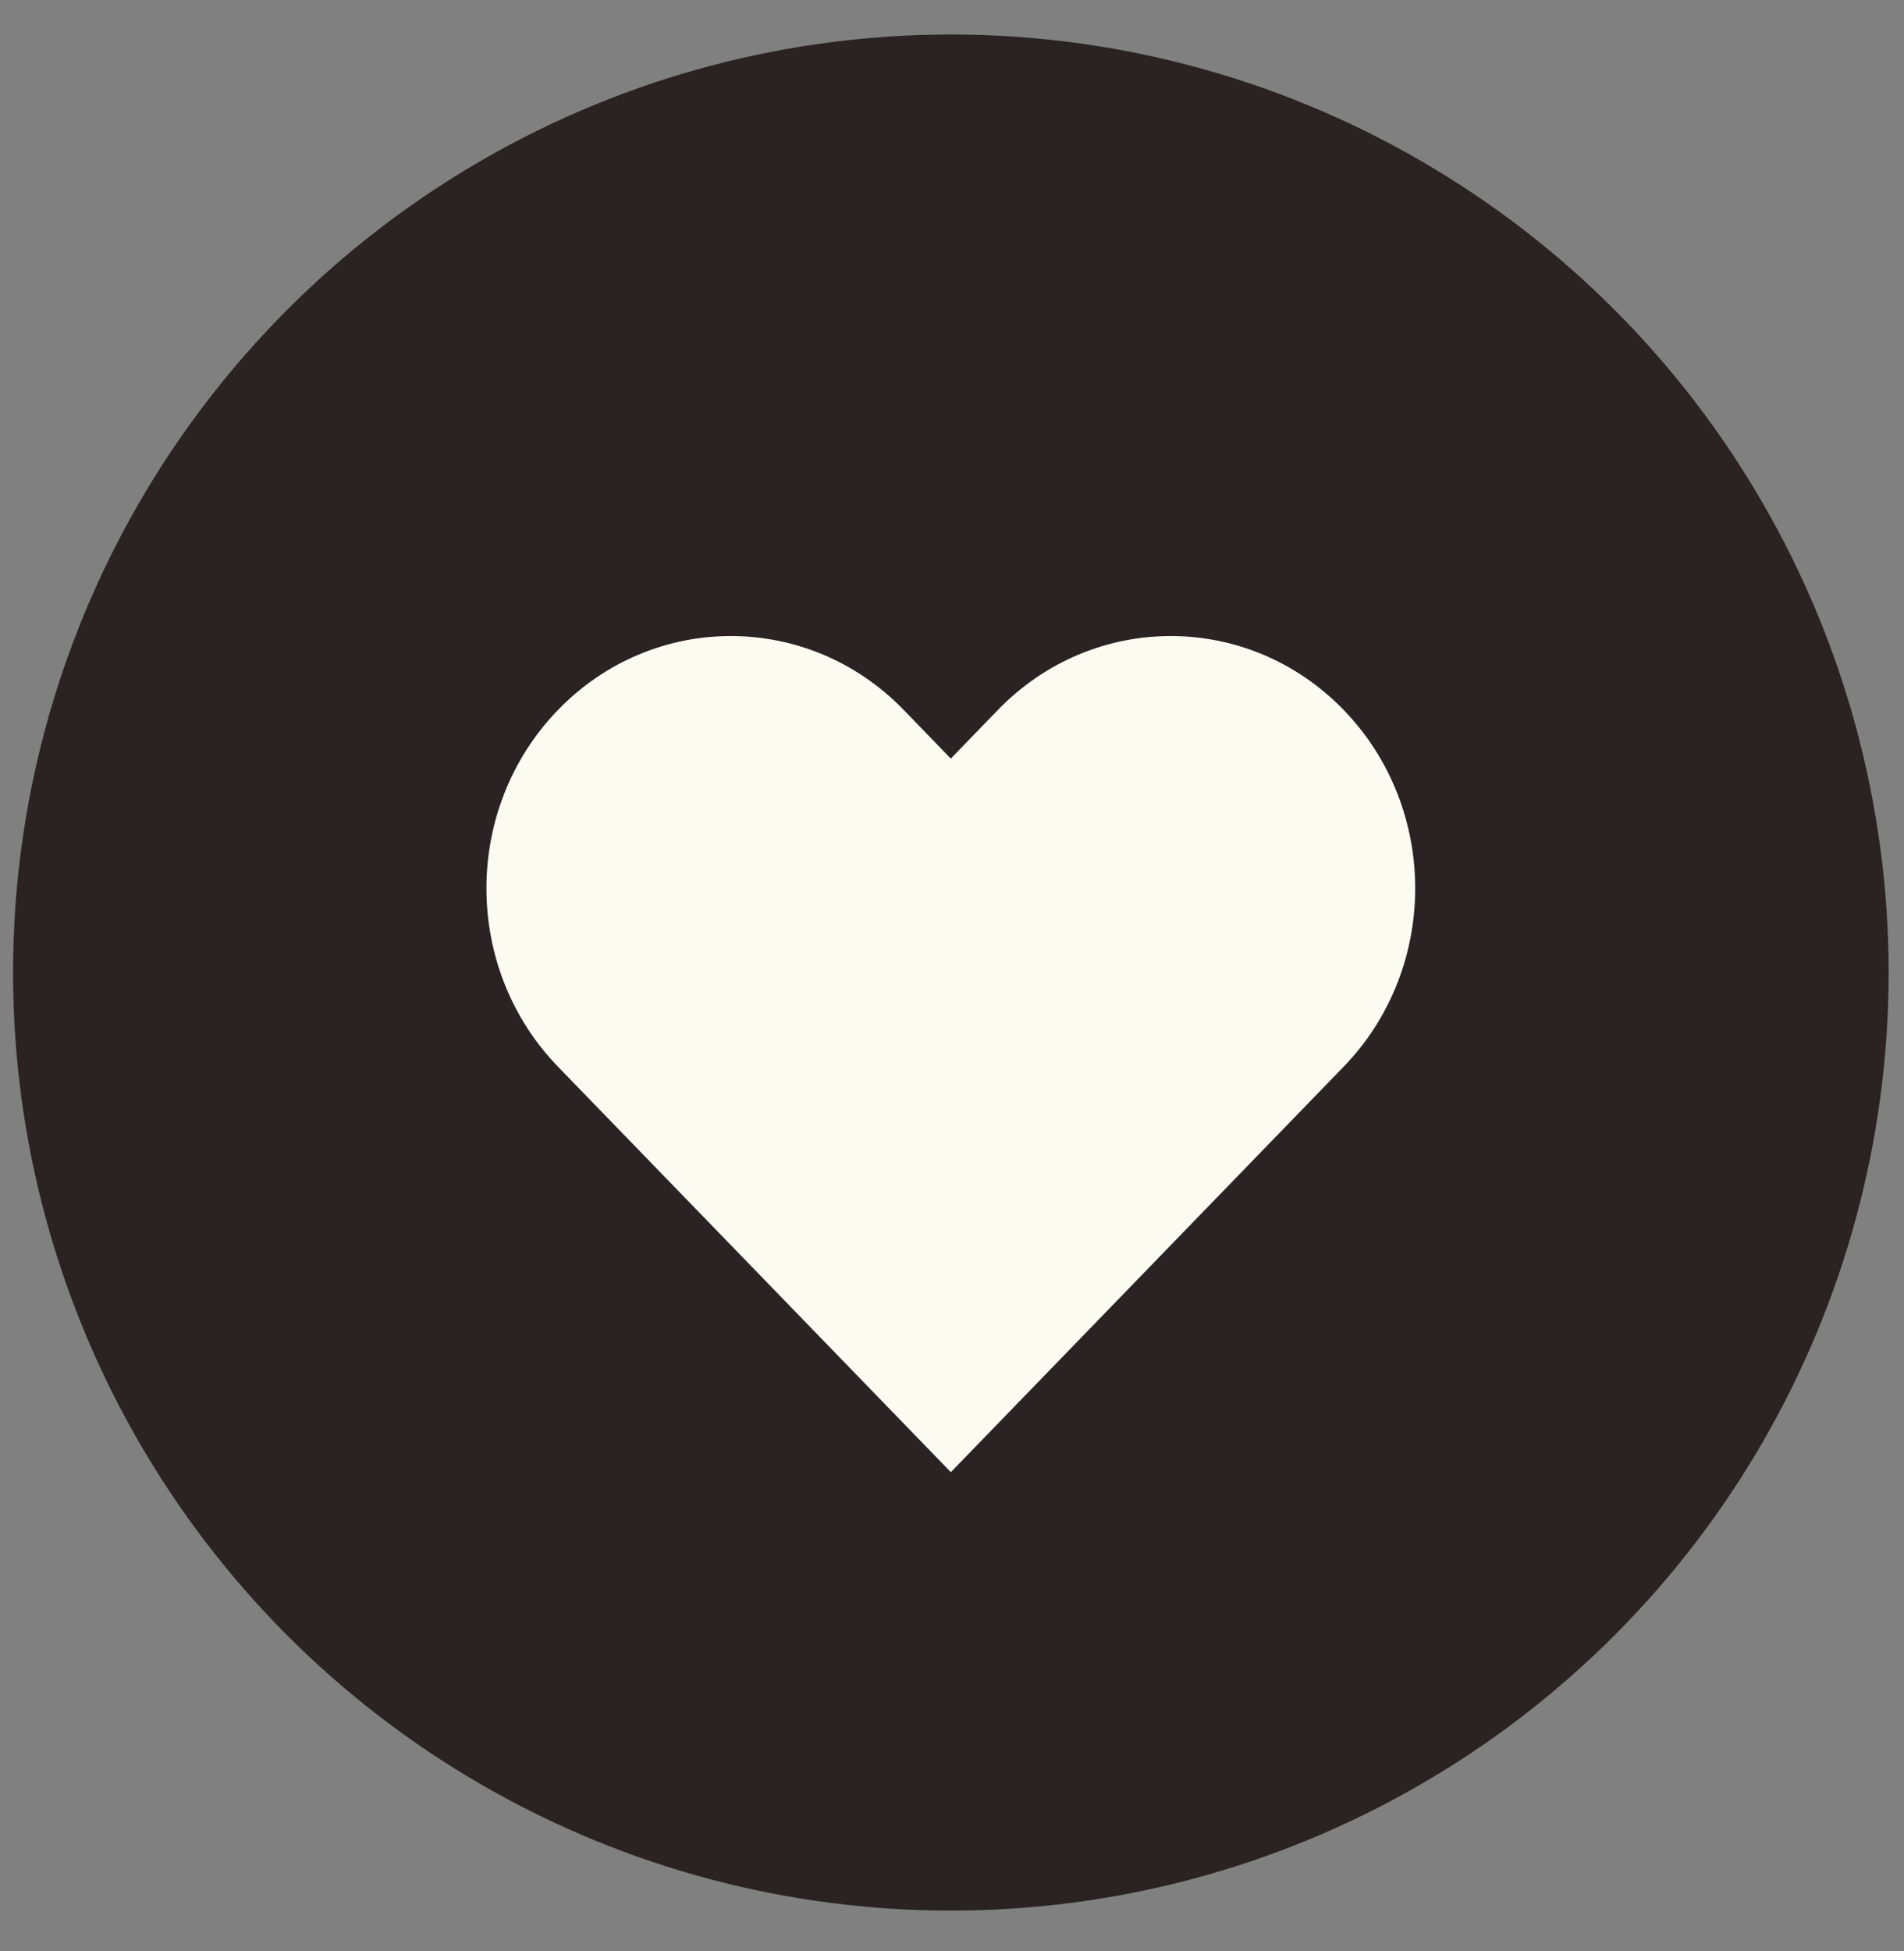
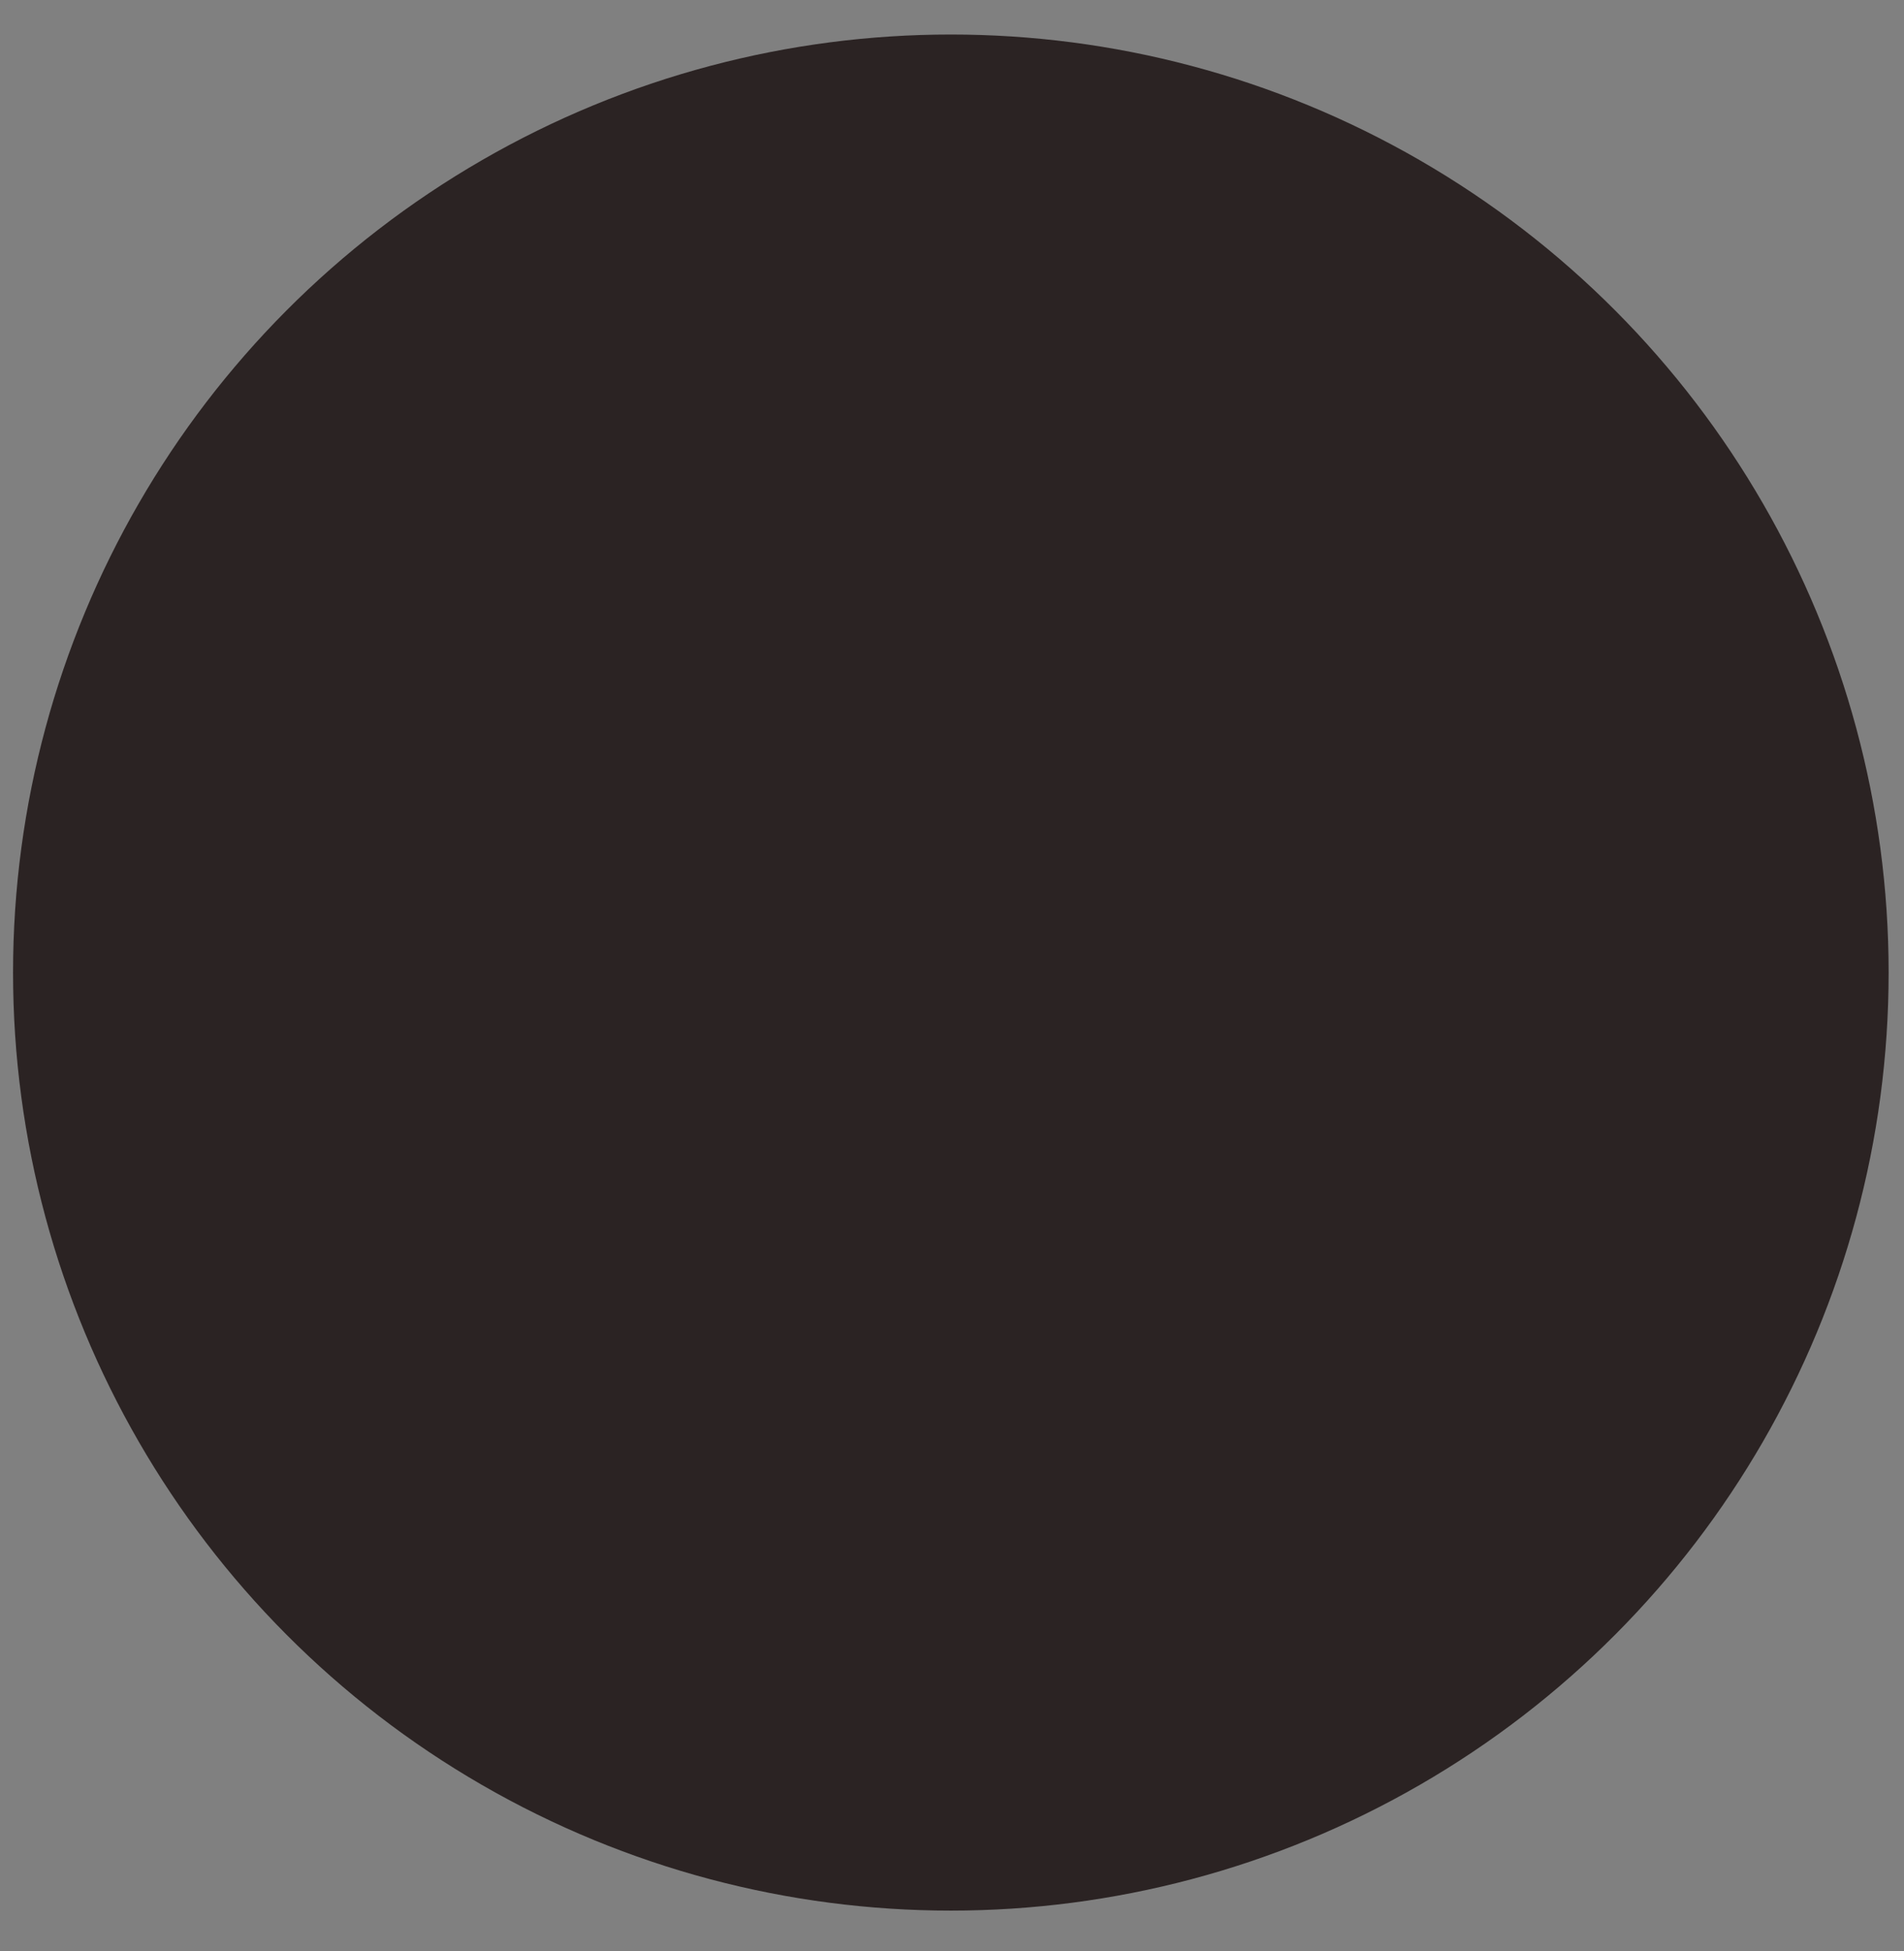
<svg xmlns="http://www.w3.org/2000/svg" width="41" height="42" viewBox="0 0 41 42" fill="none">
  <rect x="0" y="0" width="41" height="42" fill="#808080" stroke="none" />
  <circle cx="20.475" cy="20.937" r="20.194" fill="#2B2323" />
-   <path d="M12.016 15.283C14.072 13.162 17.404 13.162 19.46 15.283L20.474 16.331L21.489 15.283C23.545 13.162 26.877 13.162 28.933 15.283C30.988 17.404 30.988 20.843 28.933 22.964L20.475 31.692L12.016 22.964C9.961 20.843 9.961 17.404 12.016 15.283Z" fill="#FCFBF2" />
</svg>